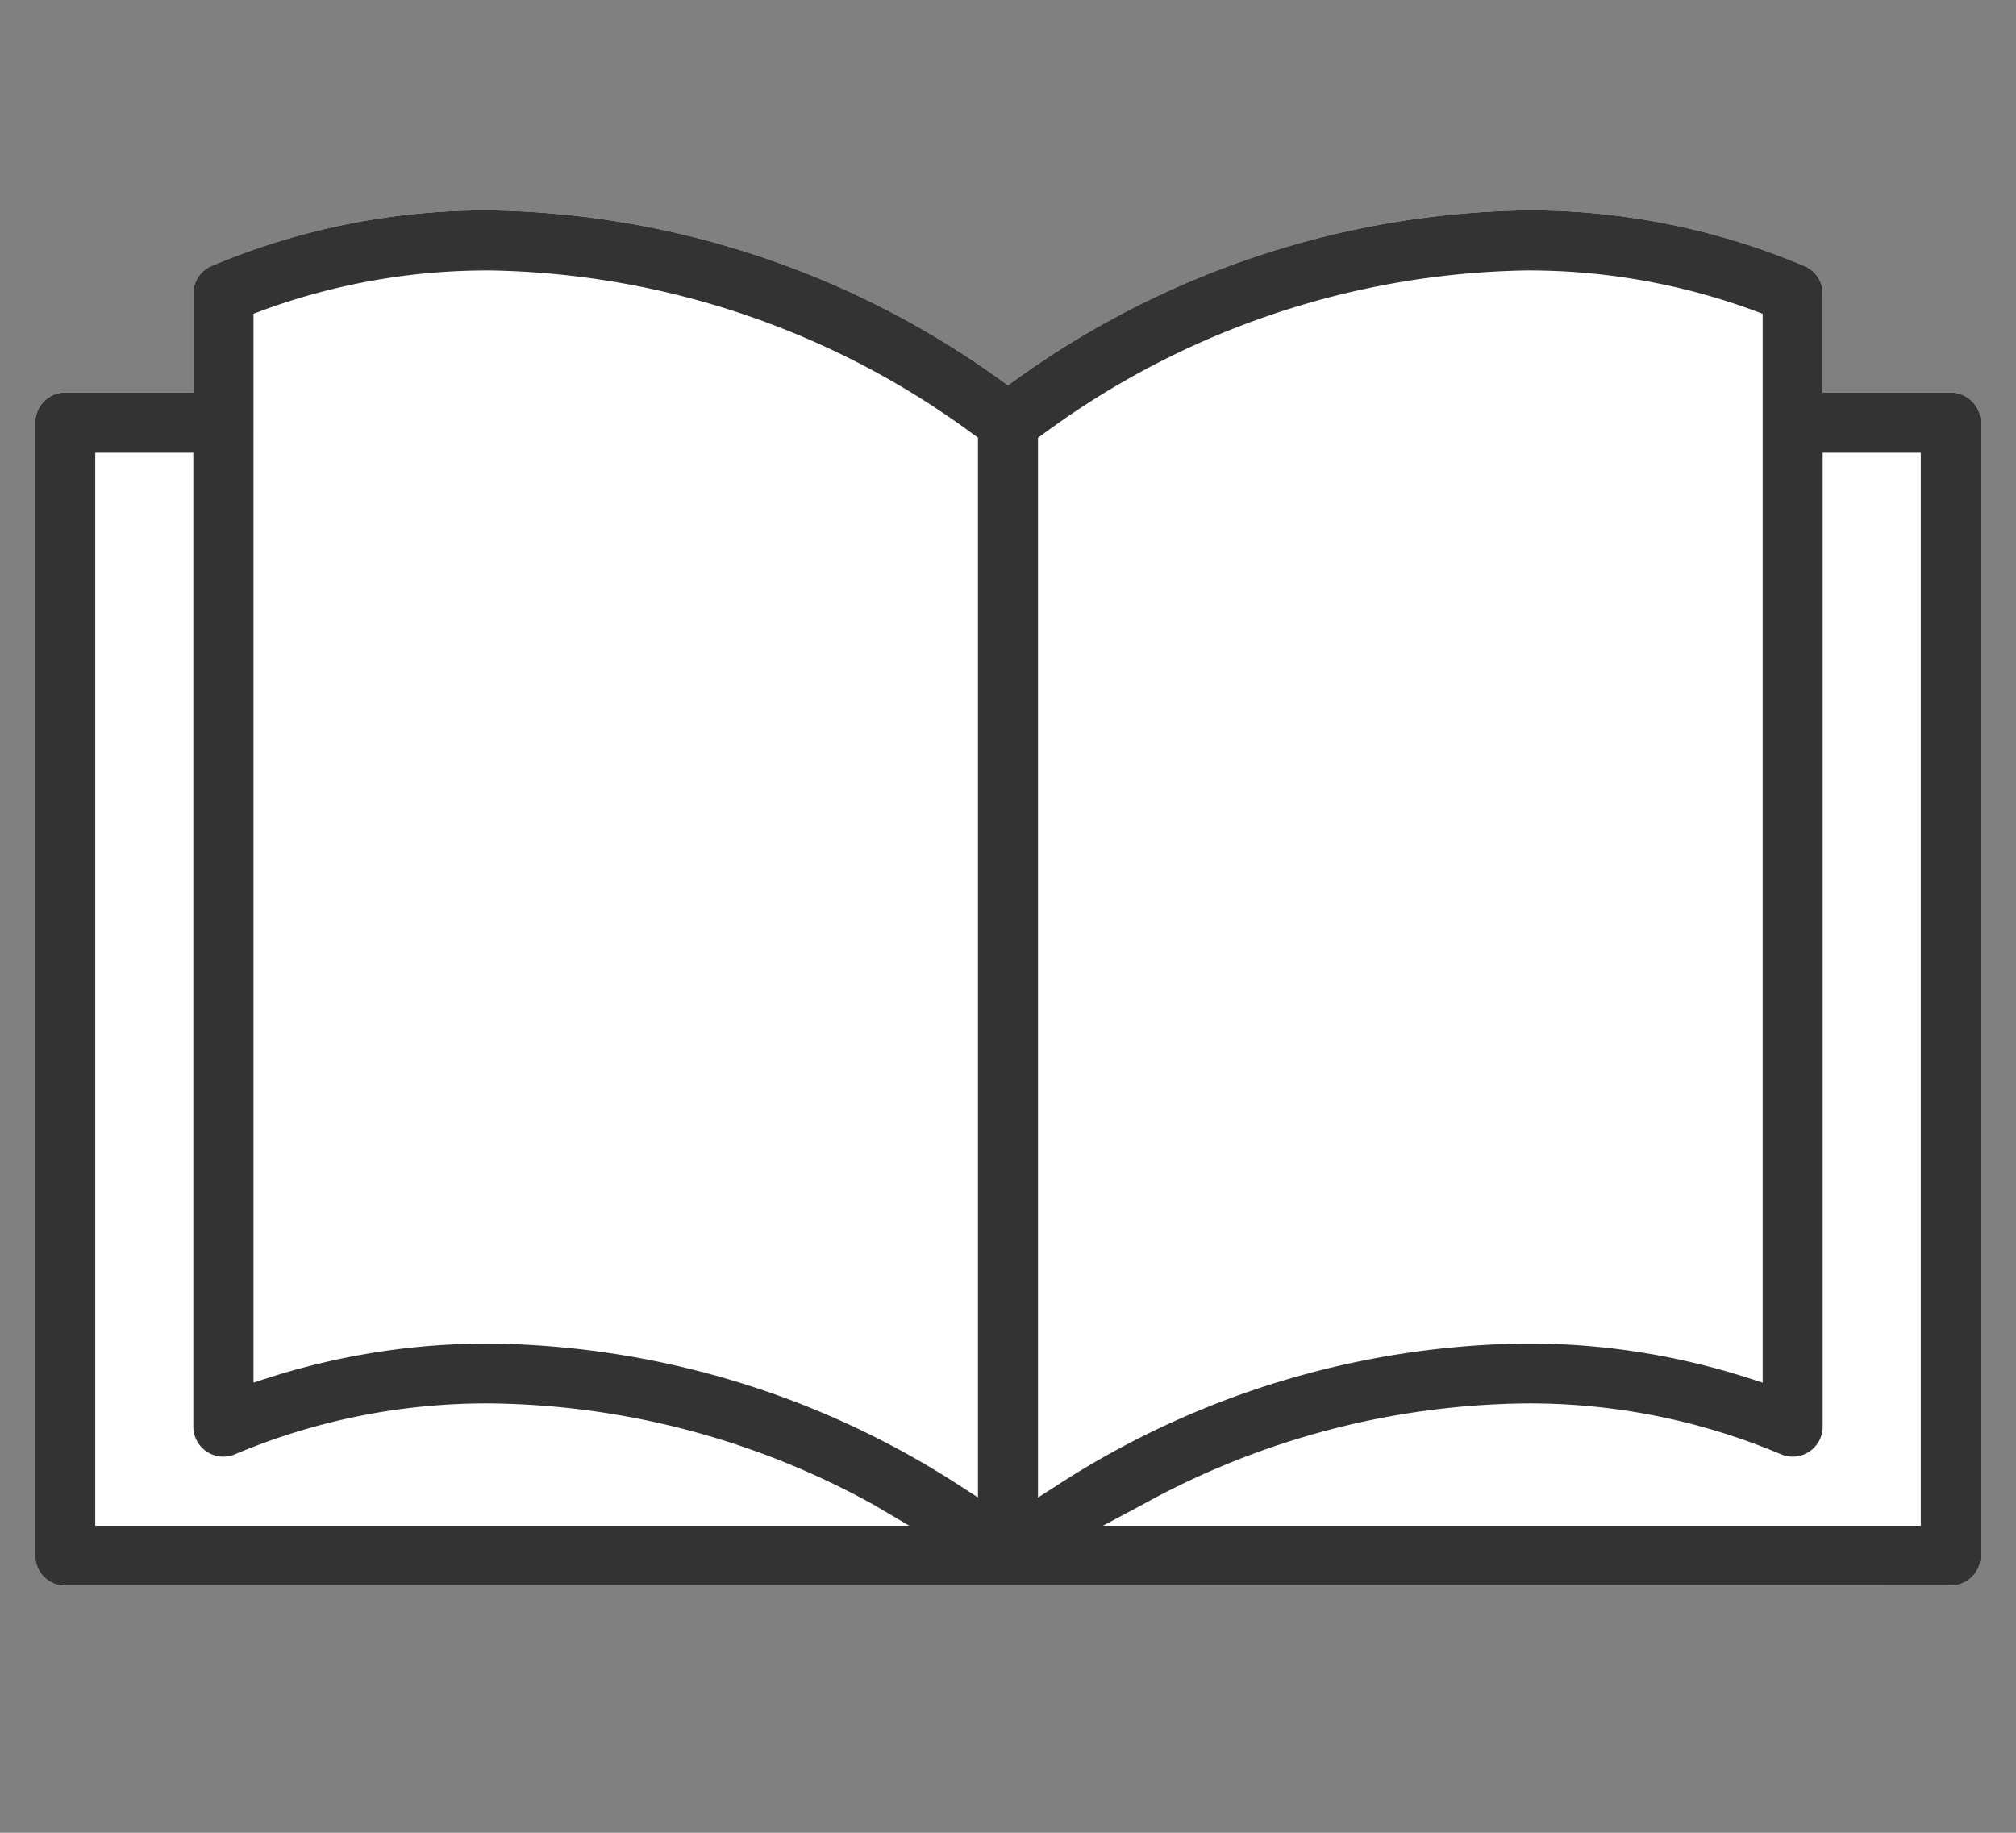
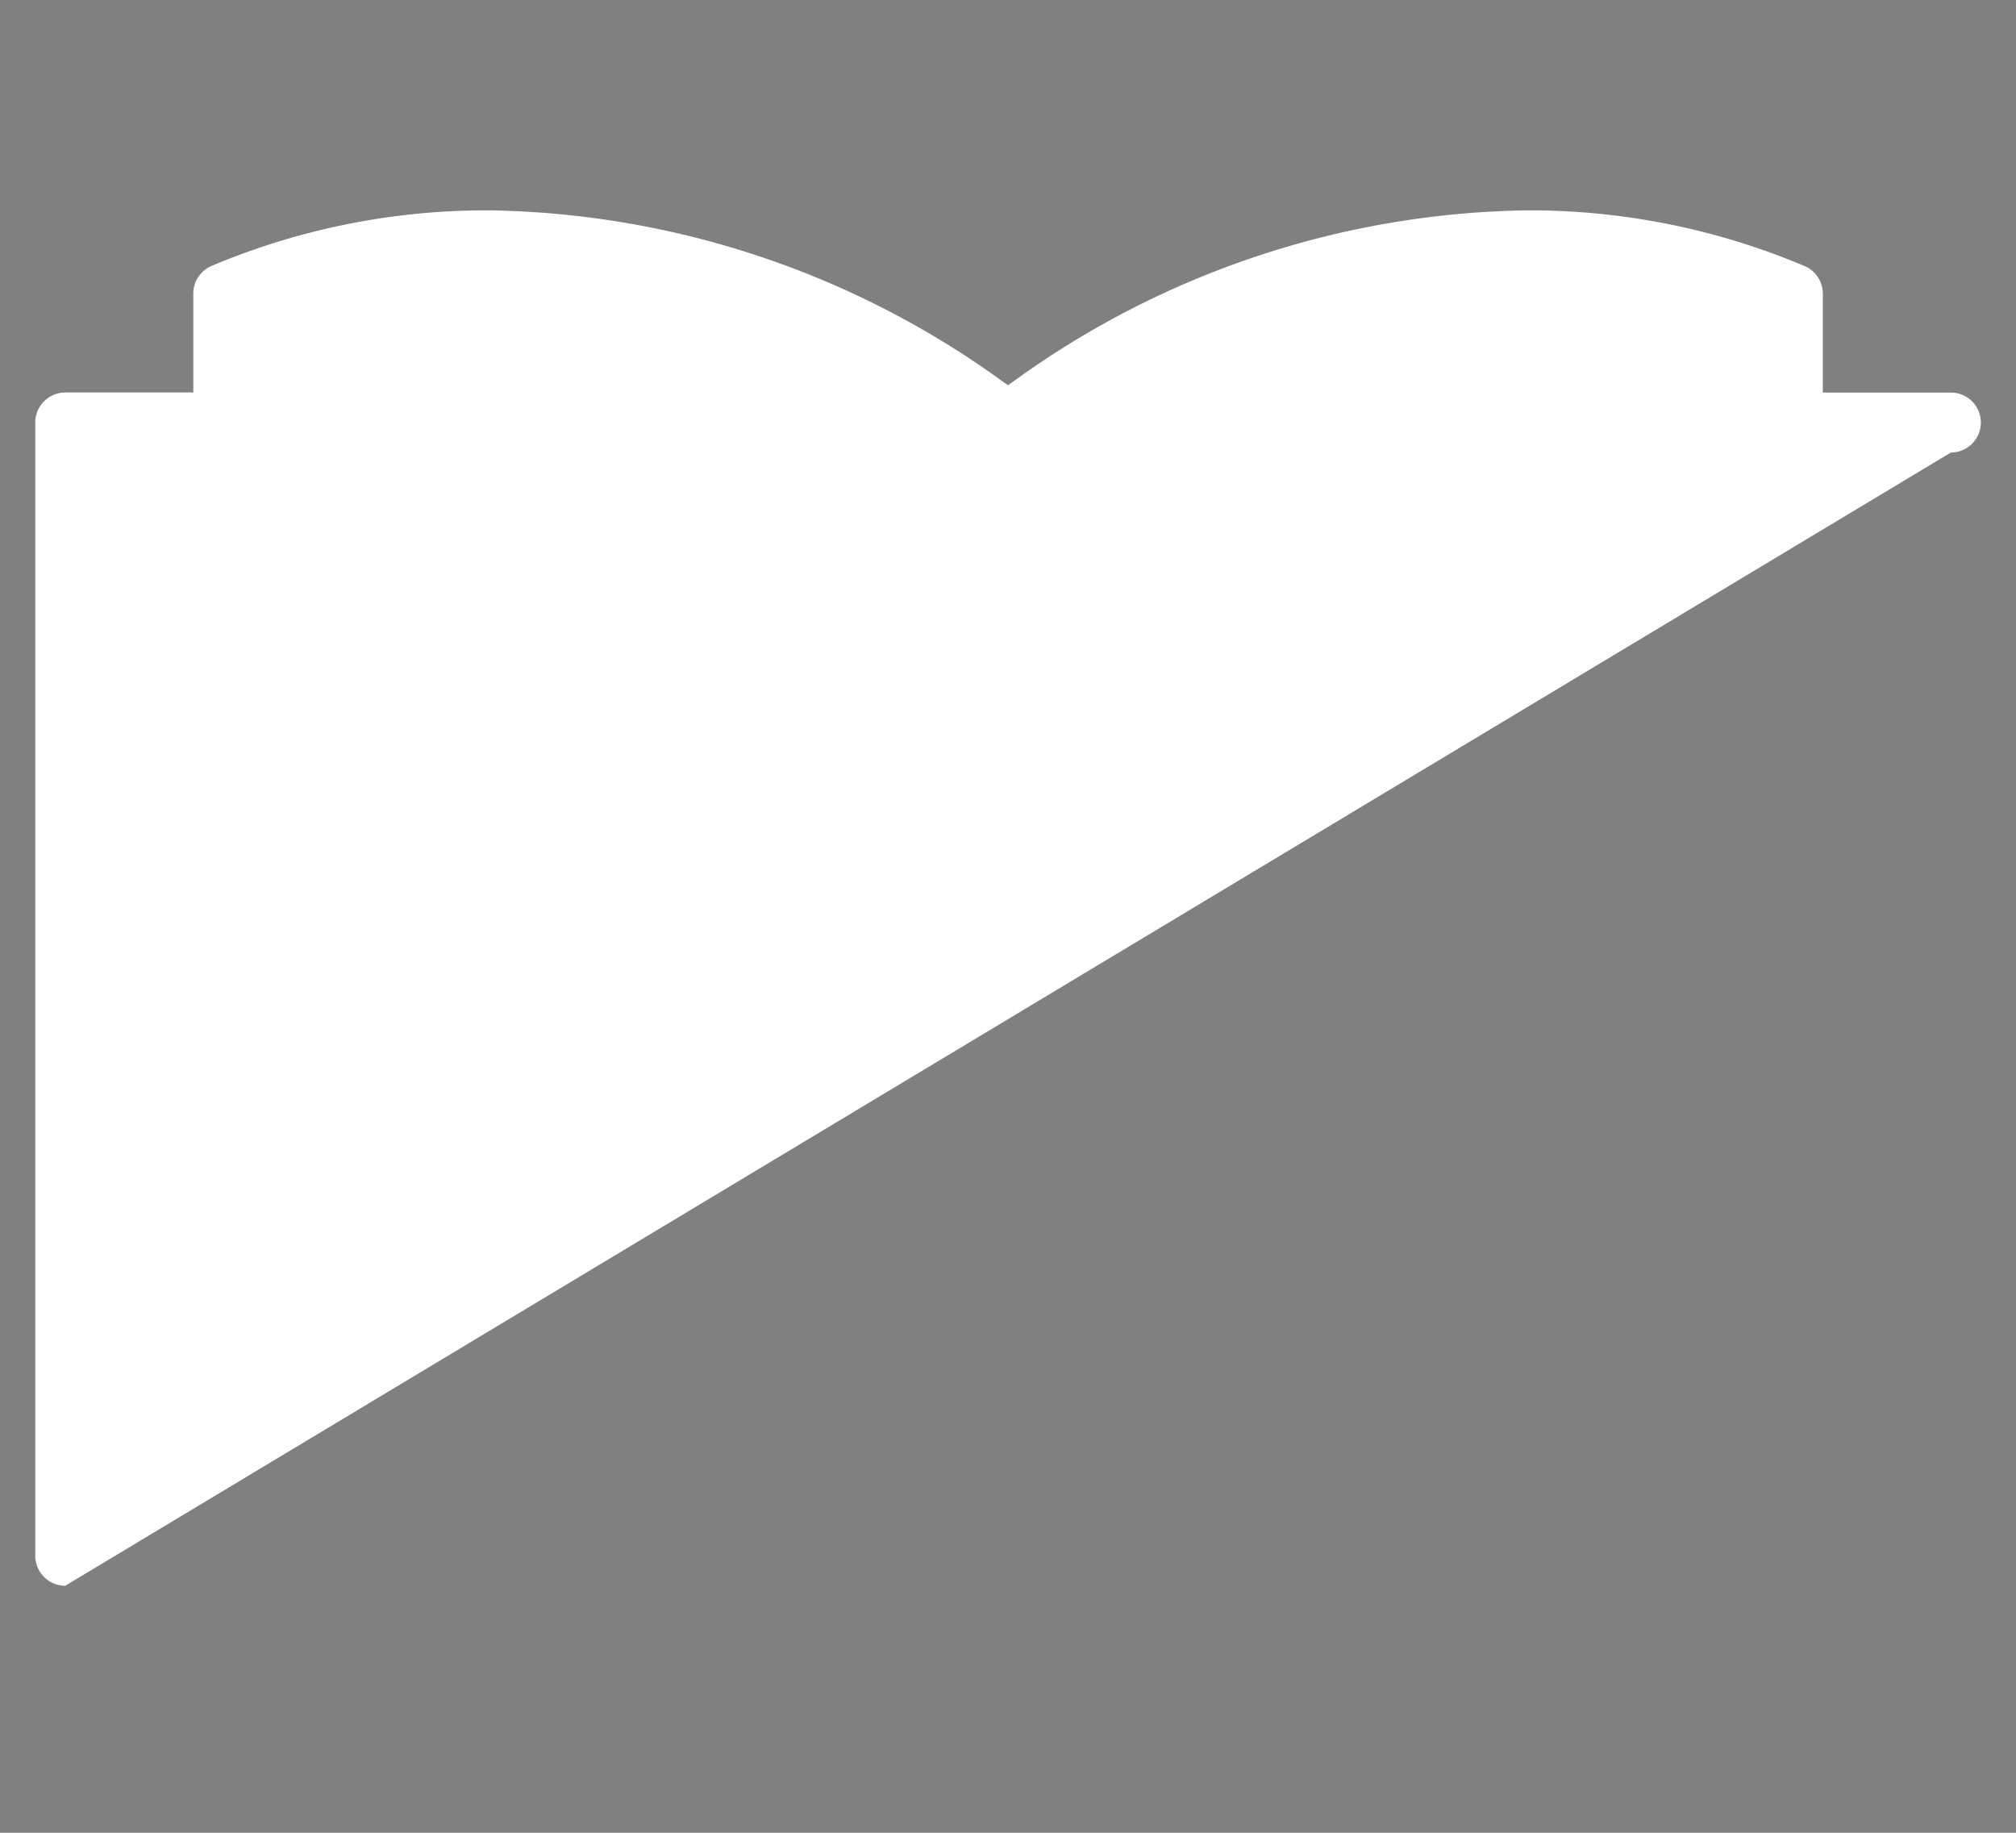
<svg xmlns="http://www.w3.org/2000/svg" width="55" height="50" viewBox="0 0 55 50">
  <rect x="0" y="0" width="55" height="50" fill="#808080" stroke="none" />
  <g id="img" transform="translate(-402.579 -6950.579)">
-     <rect id="長方形_91306" data-name="長方形 91306" width="55" height="50" transform="translate(402.579 6950.579)" fill="#fff" opacity="0" />
    <g id="グループ_41709" data-name="グループ 41709" transform="translate(403.541 6956.318)">
-       <path id="パス_97166" data-name="パス 97166" d="M.818,37.522A.819.819,0,0,1,0,36.7V5.794a.821.821,0,0,1,.818-.826H4.312v-2.7a.818.818,0,0,1,.5-.753A19.271,19.271,0,0,1,12.416,0,24.452,24.452,0,0,1,26.364,4.648l.174.123.173-.123A24.46,24.46,0,0,1,40.654,0a19.259,19.259,0,0,1,7.613,1.518.817.817,0,0,1,.5.752v2.7h3.494a.819.819,0,0,1,.818.818V36.7a.819.819,0,0,1-.818.818Z" fill="#fff" />
-       <path id="パス_97097" data-name="パス 97097" d="M.818,37.522A.819.819,0,0,1,0,36.7V5.794a.821.821,0,0,1,.818-.826H4.312v-2.7a.818.818,0,0,1,.5-.753A19.271,19.271,0,0,1,12.416,0,24.452,24.452,0,0,1,26.364,4.648l.174.123.173-.123A24.46,24.46,0,0,1,40.654,0a19.259,19.259,0,0,1,7.613,1.518.817.817,0,0,1,.5.752v2.7h3.494a.819.819,0,0,1,.818.818V36.7a.819.819,0,0,1-.818.818Zm.818-1.637H23.845l-.955-.564a22.073,22.073,0,0,0-10.471-2.773,17.649,17.649,0,0,0-6.968,1.386A.831.831,0,0,1,5.13,34a.819.819,0,0,1-.818-.818V6.612H1.636Zm39.02-3.337a22.073,22.073,0,0,0-10.47,2.773l-1.06.564H51.44V6.612H48.764v26.57a.818.818,0,0,1-1.14.752,17.631,17.631,0,0,0-6.968-1.386M12.419,30.914a24.028,24.028,0,0,1,12.837,3.9l.463.3,0-28.914L25.6,6.115A22.808,22.808,0,0,0,12.425,1.639,17.815,17.815,0,0,0,6.147,2.748l-.194.073V31.98l.391-.126a19.625,19.625,0,0,1,6.006-.94ZM40.654,1.639A22.815,22.815,0,0,0,27.48,6.115l-.124.089V35.116l.461-.294a23.956,23.956,0,0,1,12.845-3.909,19.622,19.622,0,0,1,6.072.941l.393.128V2.821l-.195-.073a17.815,17.815,0,0,0-6.278-1.109" fill="#333" />
+       <path id="パス_97166" data-name="パス 97166" d="M.818,37.522A.819.819,0,0,1,0,36.7V5.794a.821.821,0,0,1,.818-.826H4.312v-2.7a.818.818,0,0,1,.5-.753A19.271,19.271,0,0,1,12.416,0,24.452,24.452,0,0,1,26.364,4.648l.174.123.173-.123A24.46,24.46,0,0,1,40.654,0a19.259,19.259,0,0,1,7.613,1.518.817.817,0,0,1,.5.752v2.7h3.494a.819.819,0,0,1,.818.818a.819.819,0,0,1-.818.818Z" fill="#fff" />
    </g>
  </g>
</svg>